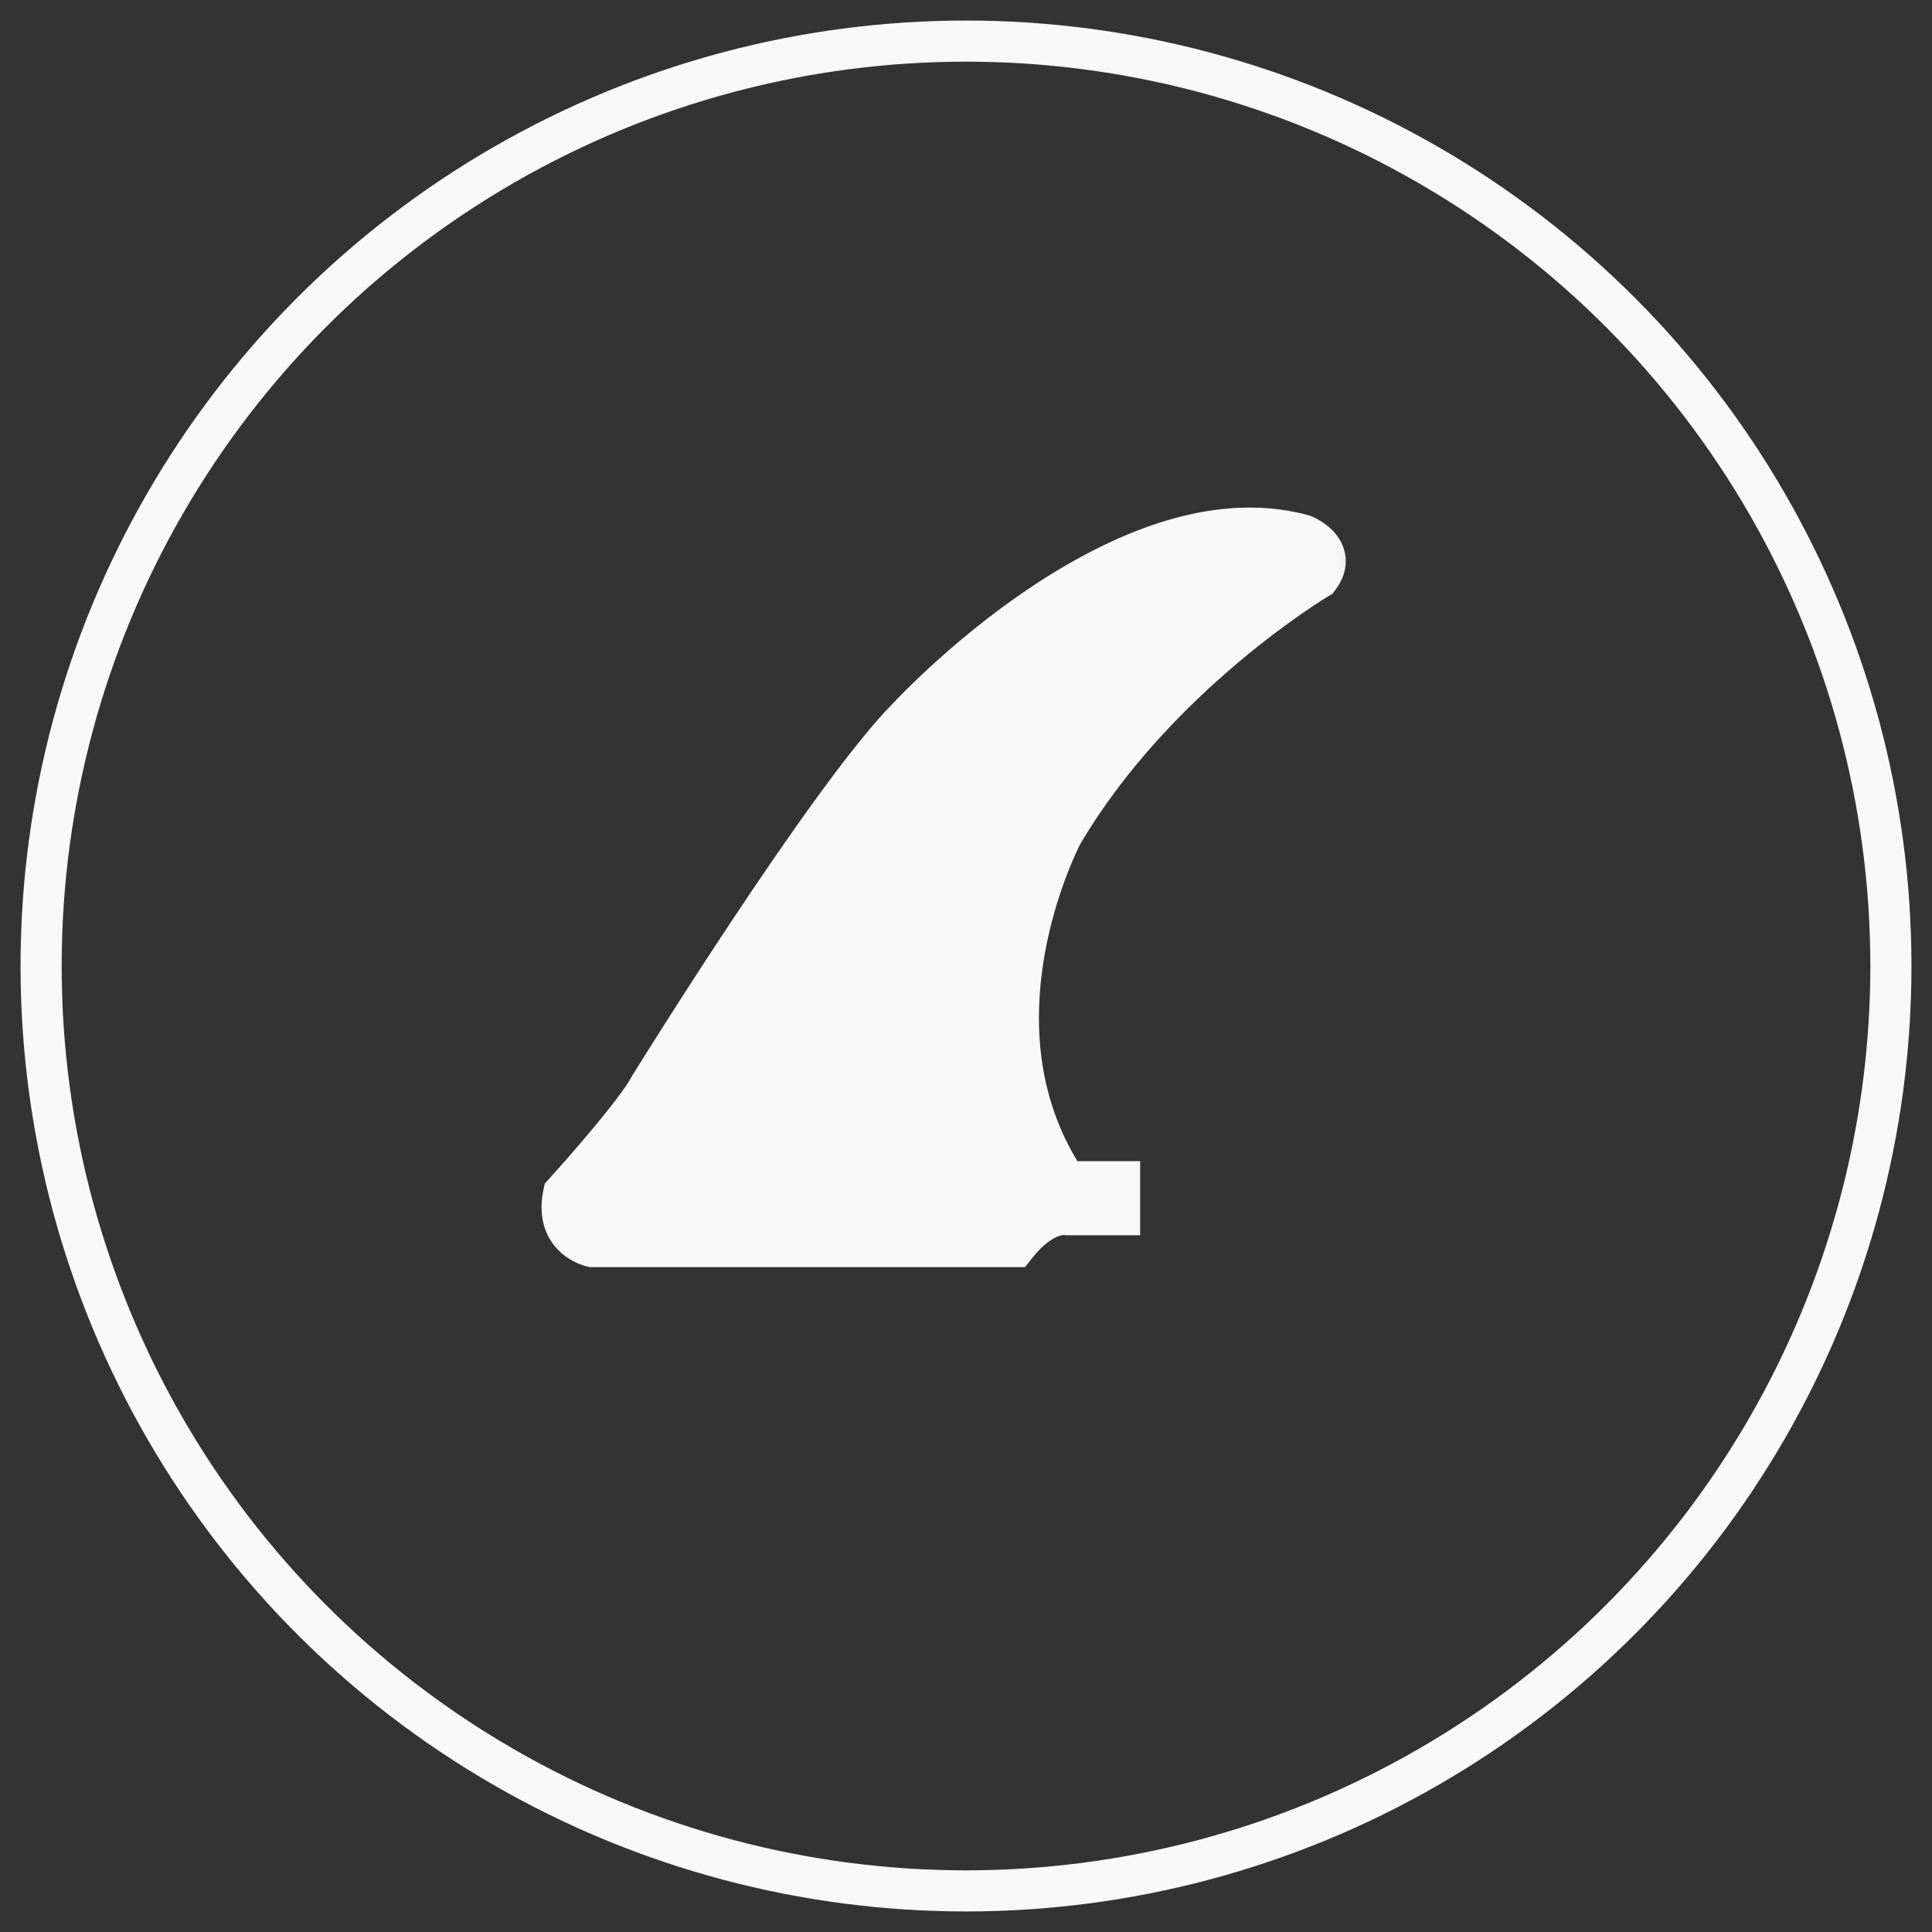
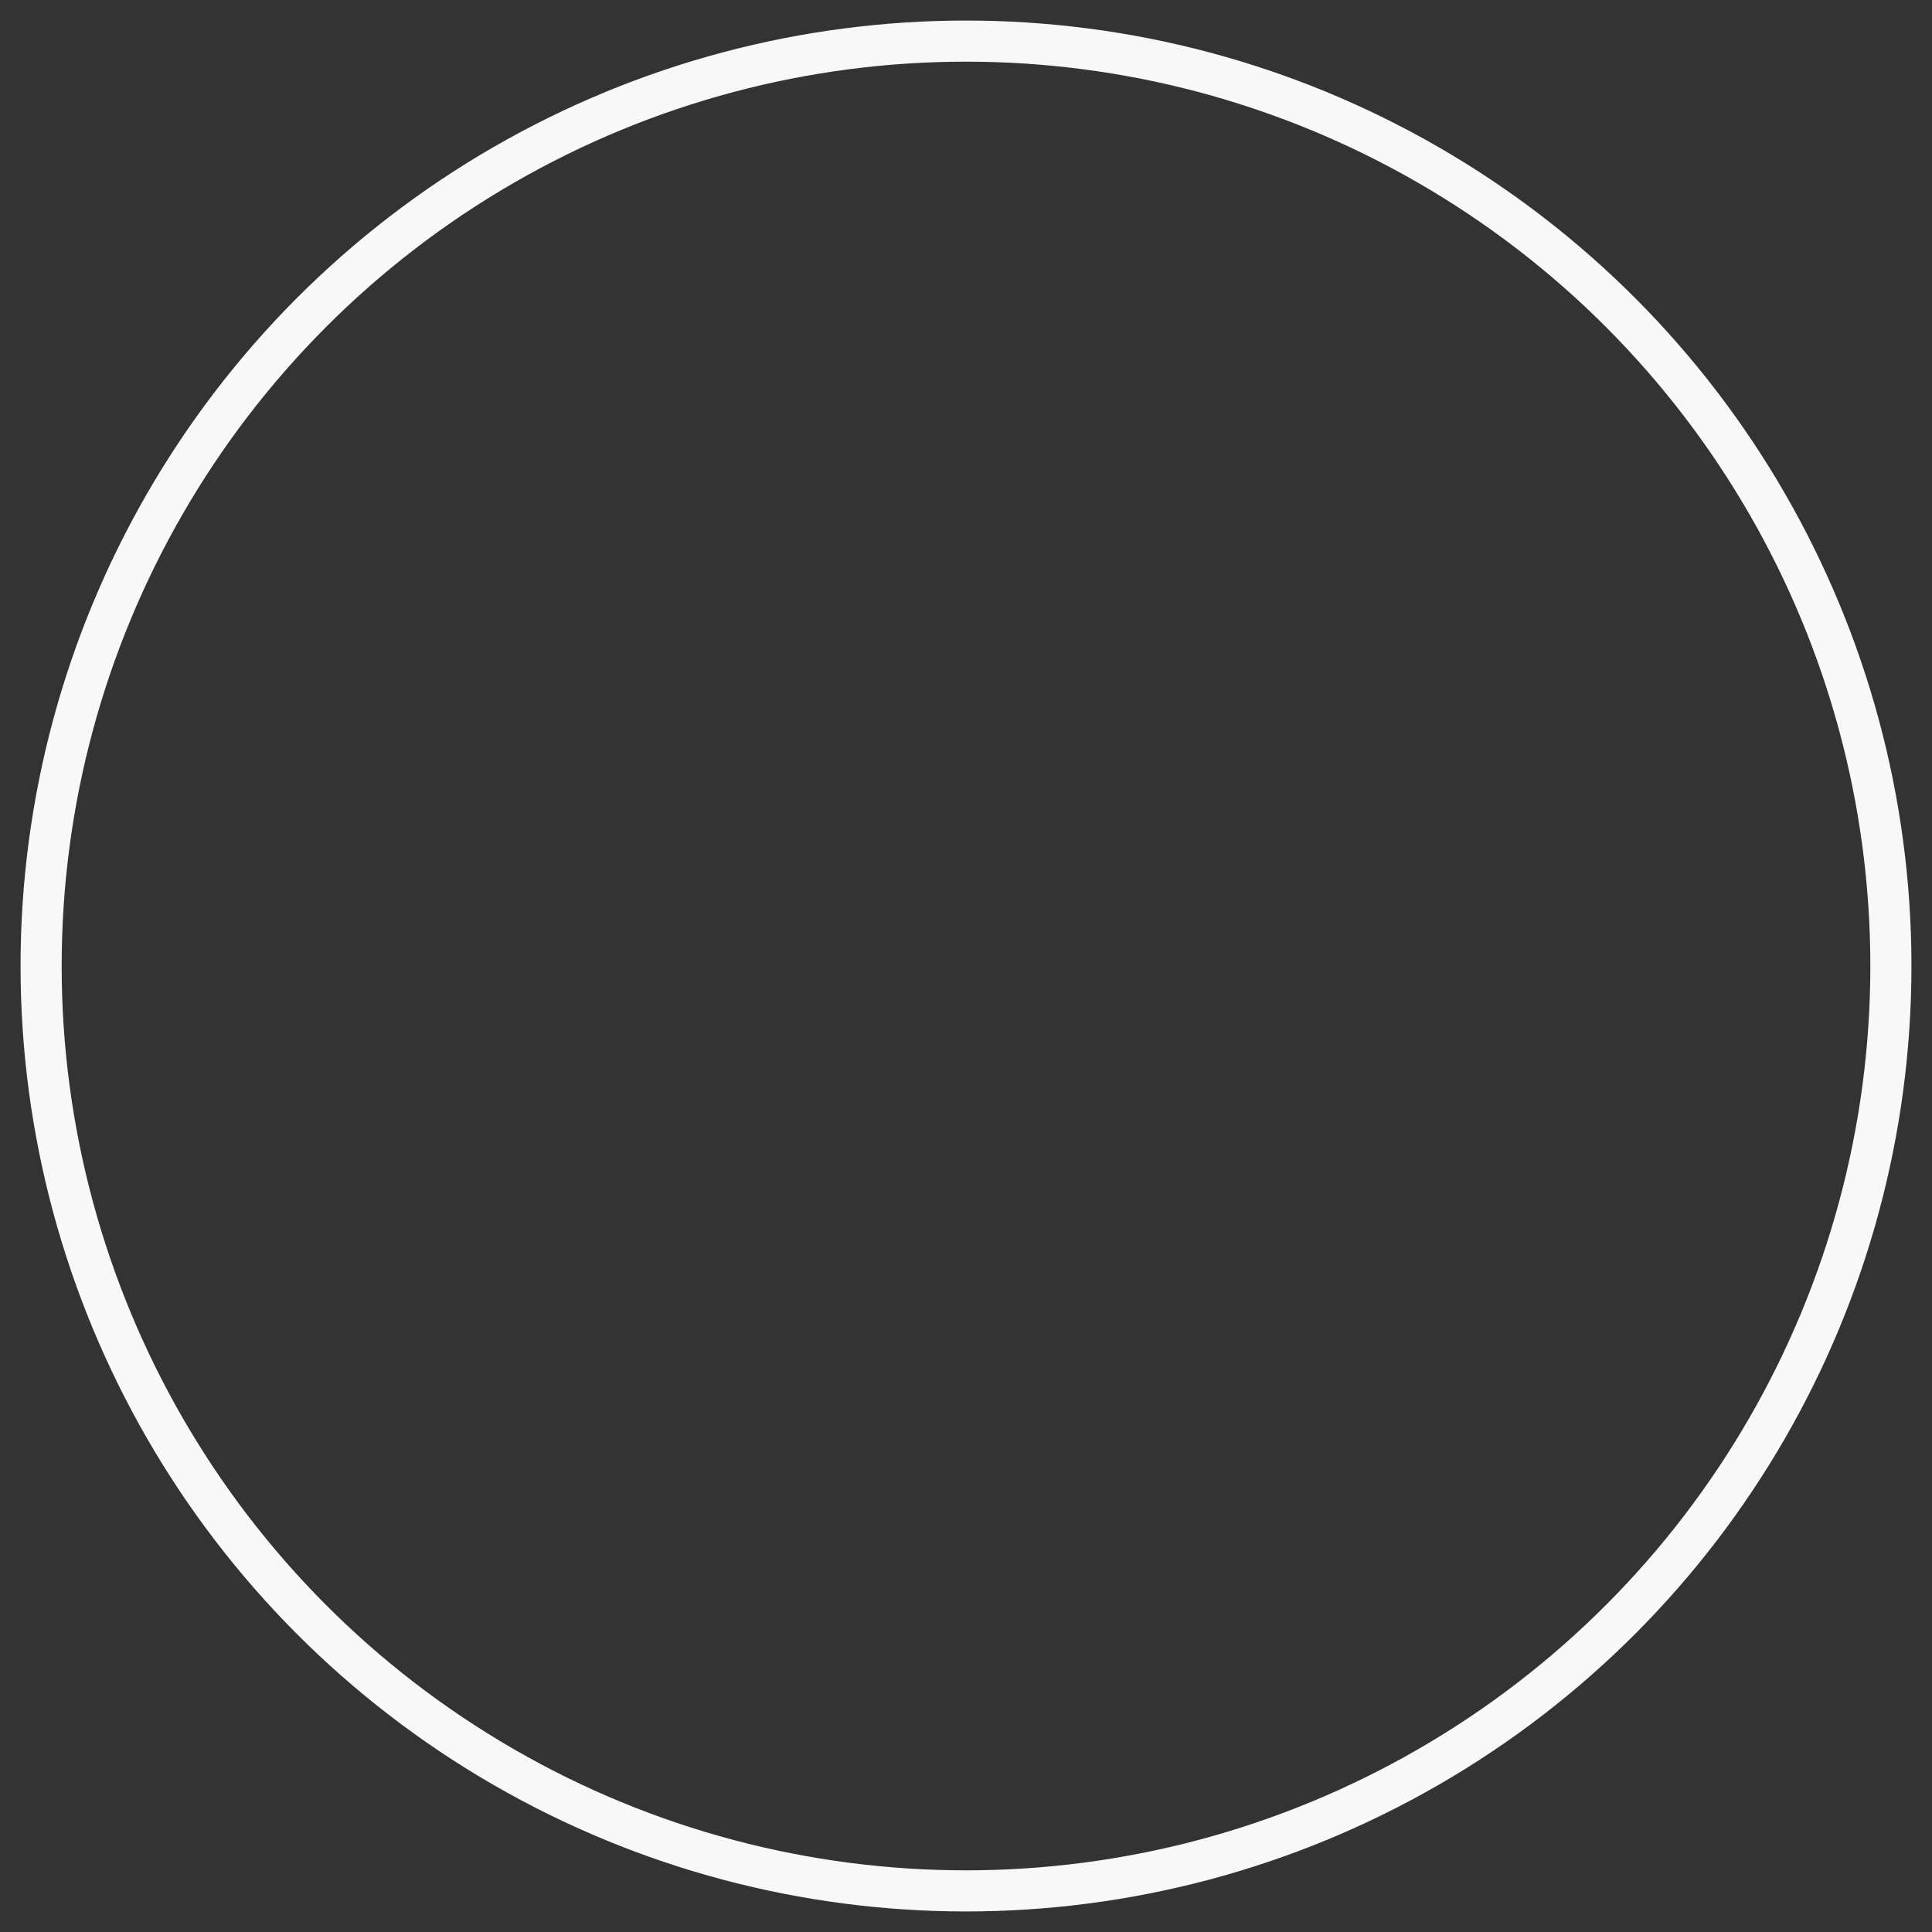
<svg xmlns="http://www.w3.org/2000/svg" xmlns:xlink="http://www.w3.org/1999/xlink" width="47px" height="47px" viewBox="0 0 47 47" version="1.1">
  <rect x="0" y="0" width="47" height="47" fill="#333333" stroke="none" />
  <title>fin-type-single</title>
  <defs>
-     <polygon id="path-1" points="0 0 22.826 0 22.826 25 0 25" />
-   </defs>
+     </defs>
  <g id="1.-Desktop" stroke="none" stroke-width="1" fill="none" fill-rule="evenodd">
    <g id="Fin-Type-Single" transform="translate(-5, -5)">
      <g id="fin-type-single" transform="translate(6, 6)">
        <g id="fin-setup-icon" stroke="#F8F8F8">
          <circle id="Oval" cx="22.5" cy="22.5" r="22.5" />
        </g>
        <g id="Group-3" transform="translate(10, 7)">
          <mask id="mask-2" fill="white">
            <use xlink:href="#path-1" />
          </mask>
          <g id="Clip-2" />
-           <path d="M21.703,5.388 C21.552,4.84 20.993,4.594 20.882,4.55 L20.853,4.539 L20.823,4.531 C19.059,4.058 17.021,4.502 14.766,5.85 C12.728,7.069 11.156,8.644 10.575,9.265 C8.588,11.385 4.544,17.903 4.373,18.179 L4.358,18.206 C4.054,18.764 2.807,20.184 2.352,20.684 L2.252,20.795 L2.221,20.941 C2.094,21.541 2.249,21.95 2.402,22.188 C2.719,22.68 3.241,22.802 3.299,22.815 L3.354,22.826 L13.934,22.826 L14.097,22.62 C14.524,22.08 14.83,22.044 14.886,22.042 L14.92,22.05 L16.736,22.05 L16.736,20.248 L15.21,20.248 C14.345,18.82 14.078,17.127 14.416,15.208 C14.678,13.727 15.226,12.639 15.279,12.535 C17.478,8.801 21.285,6.521 21.323,6.499 L21.416,6.444 L21.481,6.357 C21.778,5.966 21.765,5.614 21.703,5.388" id="Fill-1" fill="#F8F8F8" mask="url(#mask-2)" />
        </g>
      </g>
    </g>
  </g>
</svg>